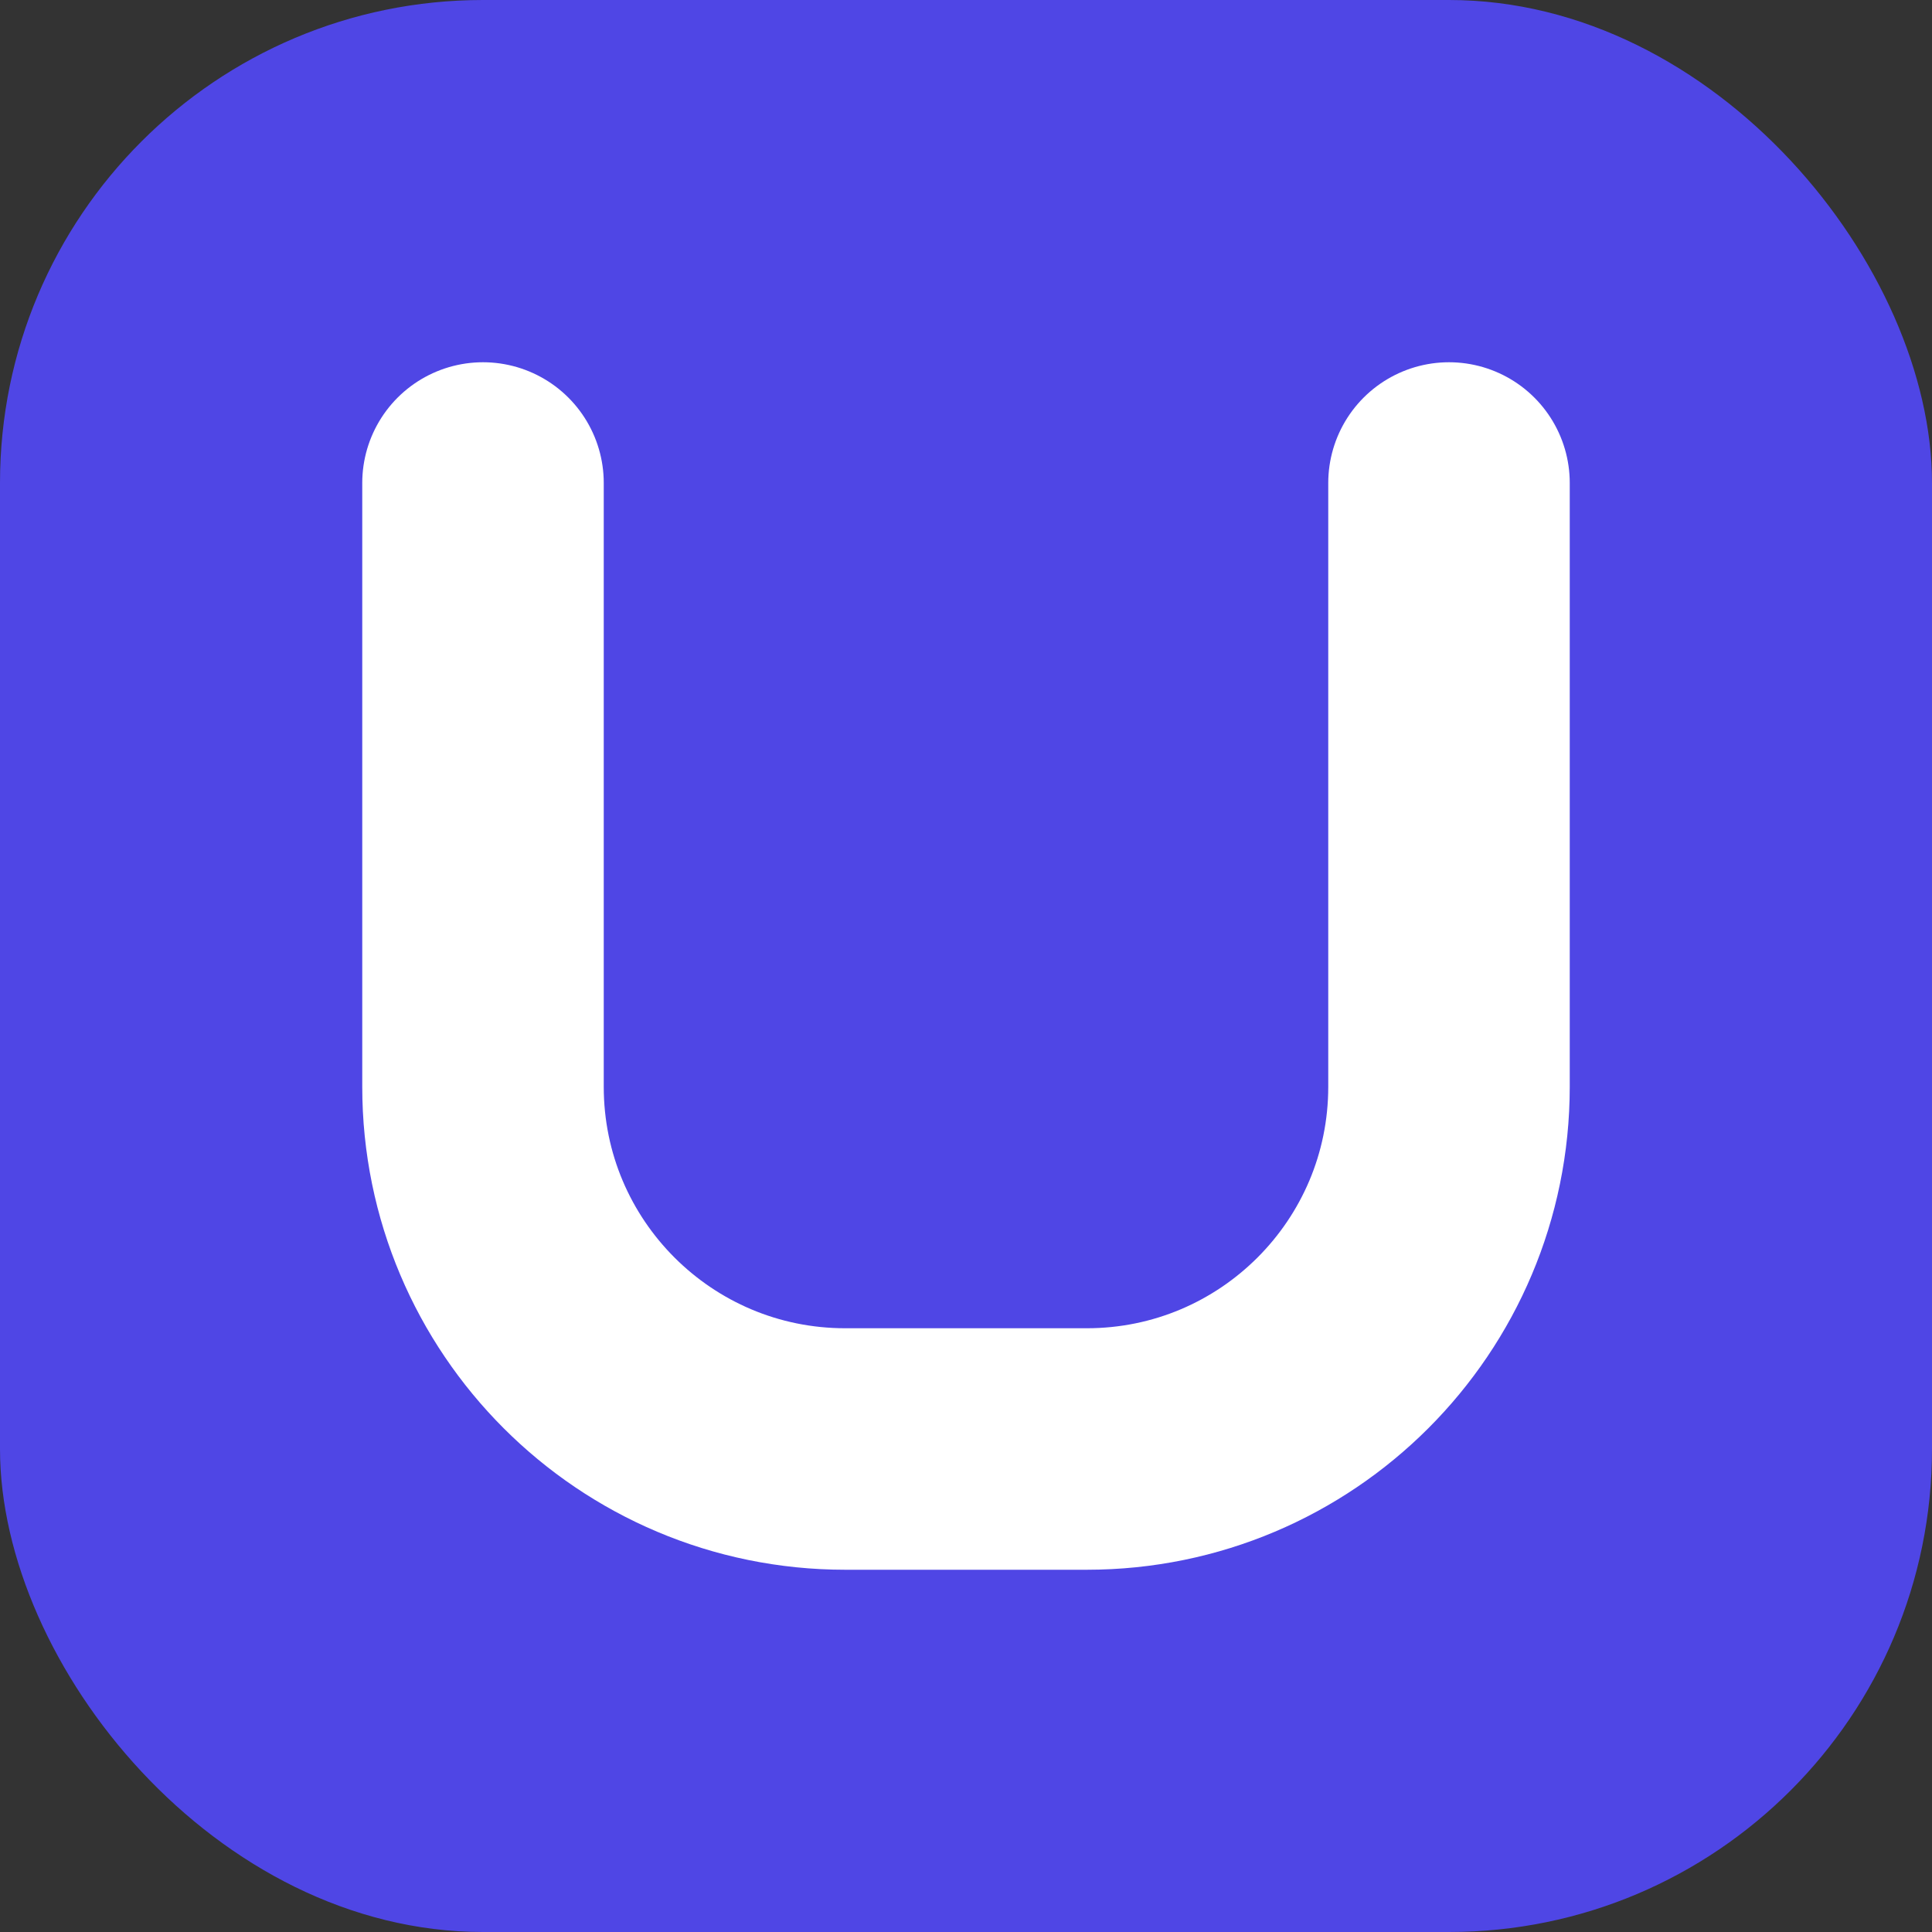
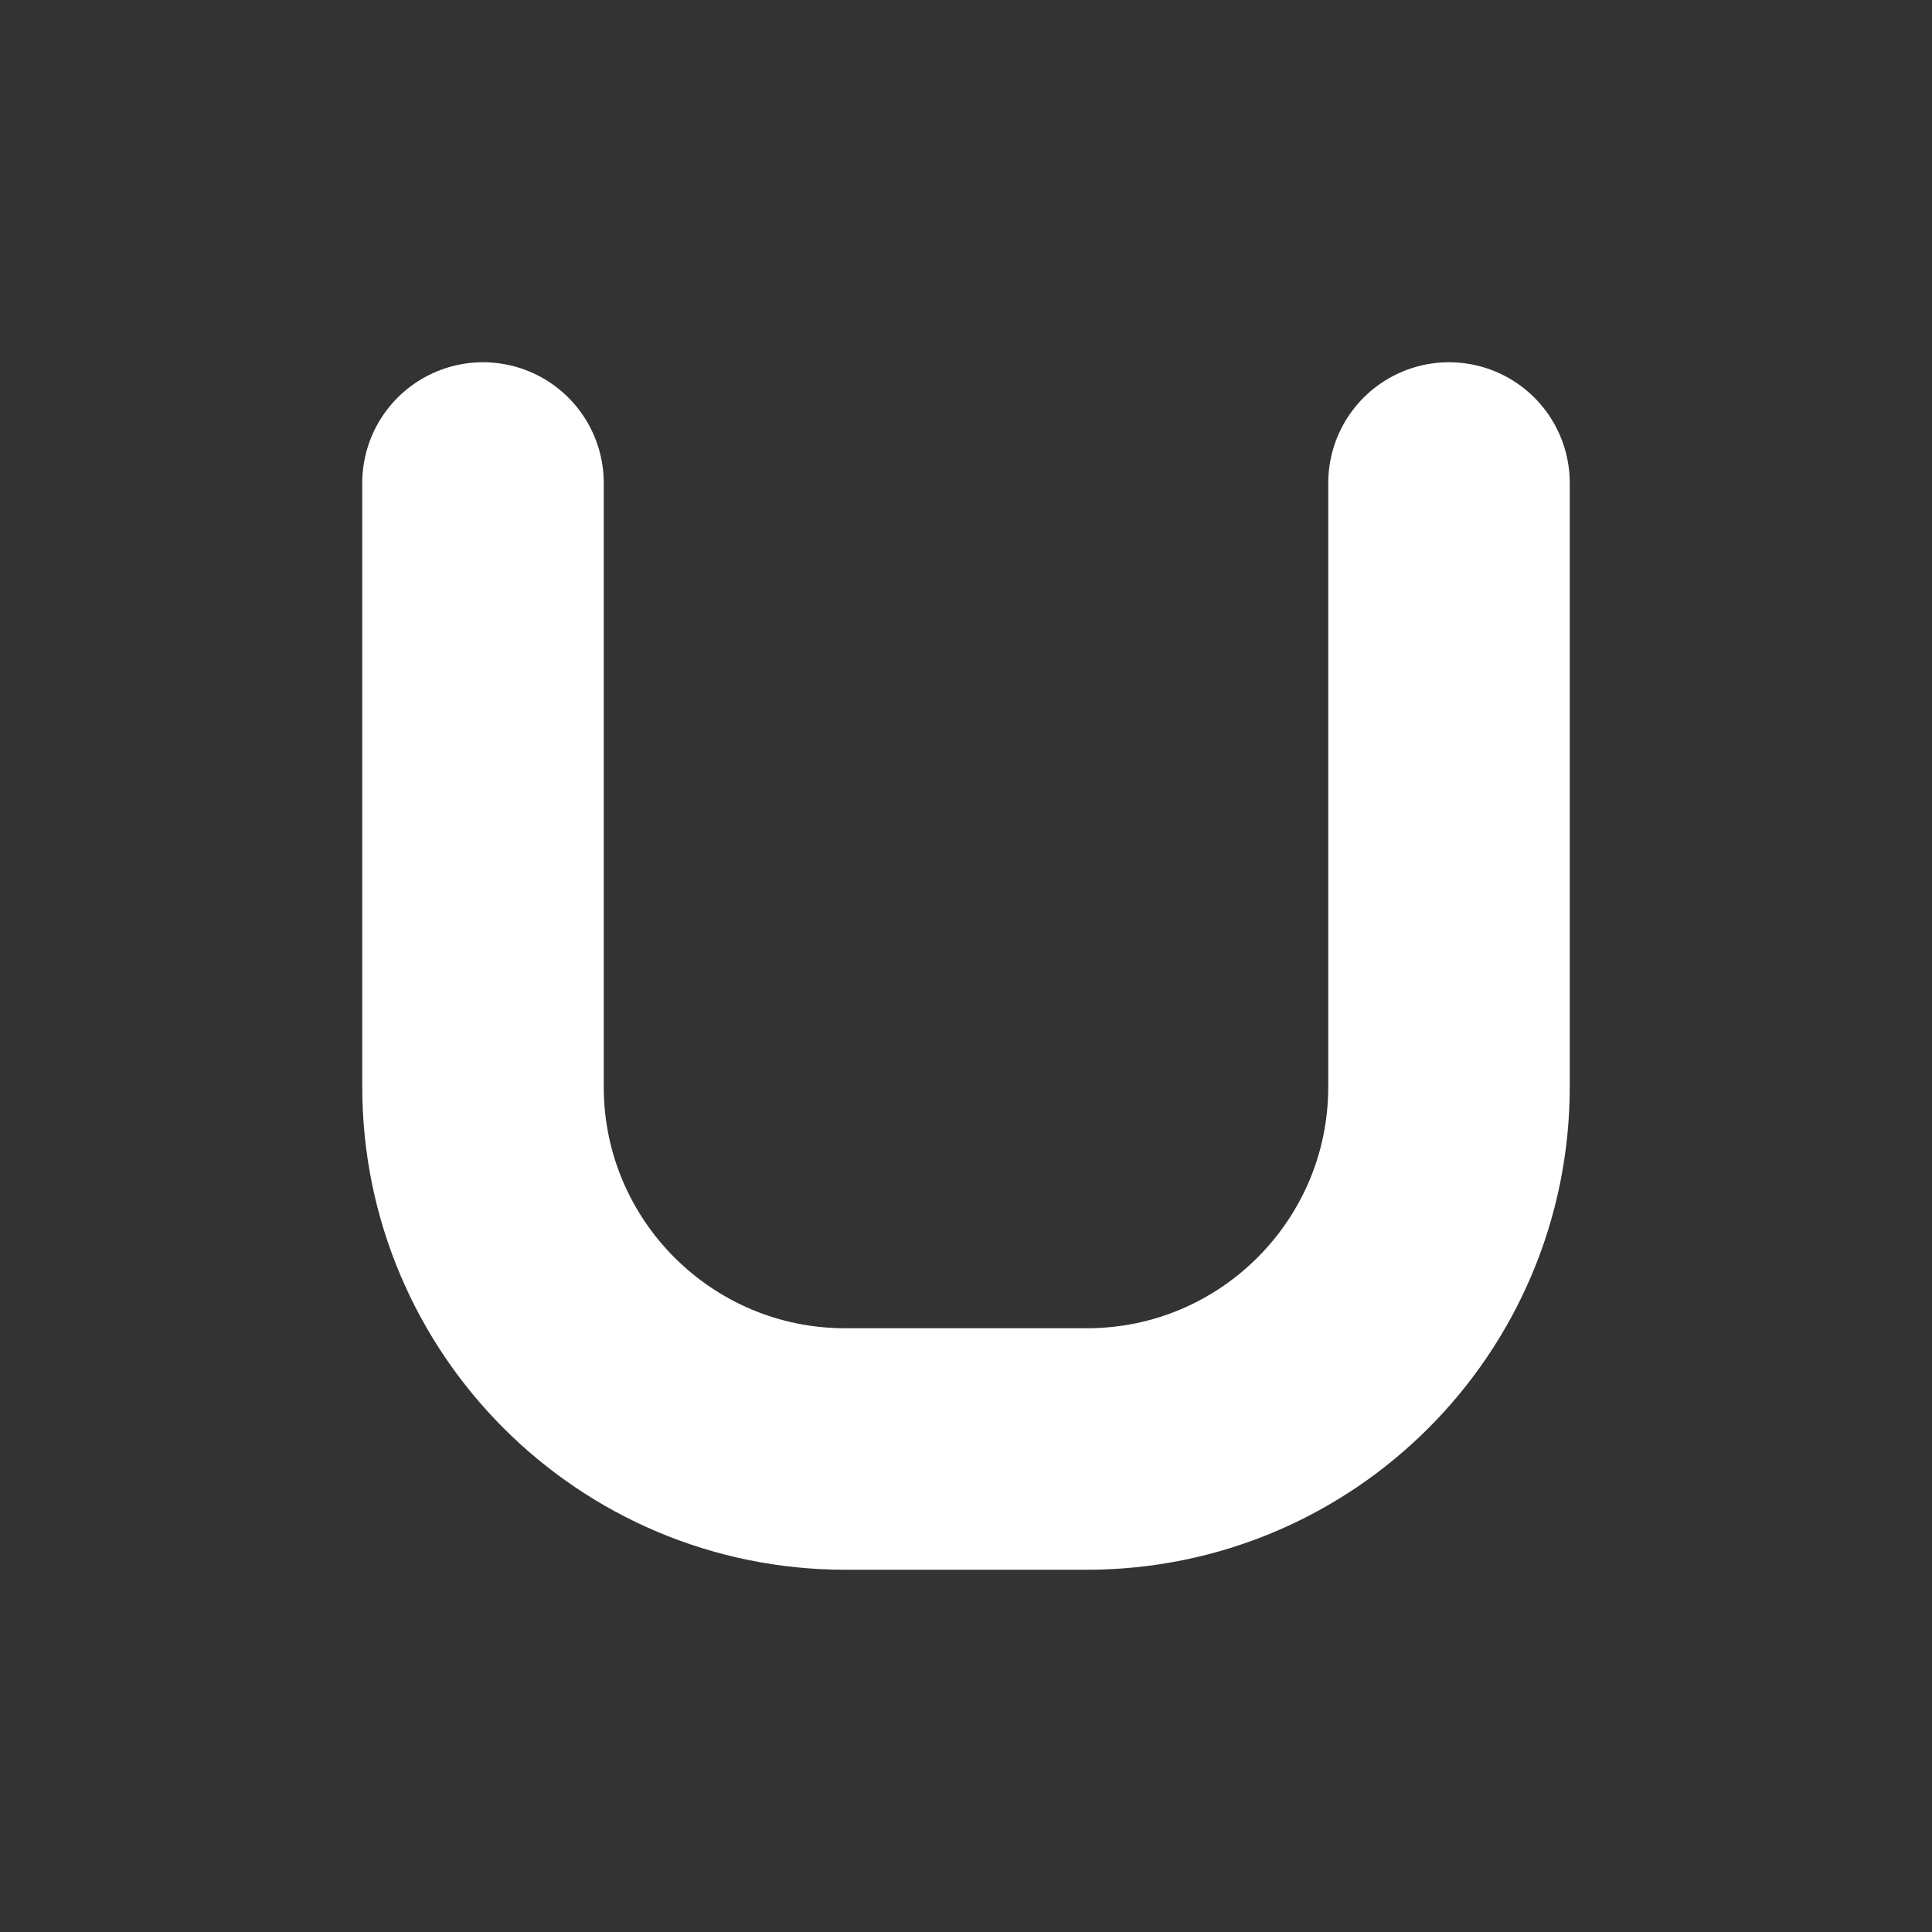
<svg xmlns="http://www.w3.org/2000/svg" width="32" height="32" viewBox="0 0 32 32" fill="none">
  <rect x="0" y="0" width="32" height="32" fill="#333333" stroke="none" />
-   <rect width="32" height="32" rx="8" fill="#4F46E5" />
  <path d="M8 8v10c0 3.314 2.686 6 6 6h4c3.314 0 6-2.686 6-6V8" stroke="#ffffff" stroke-width="4" stroke-linecap="round" />
</svg>